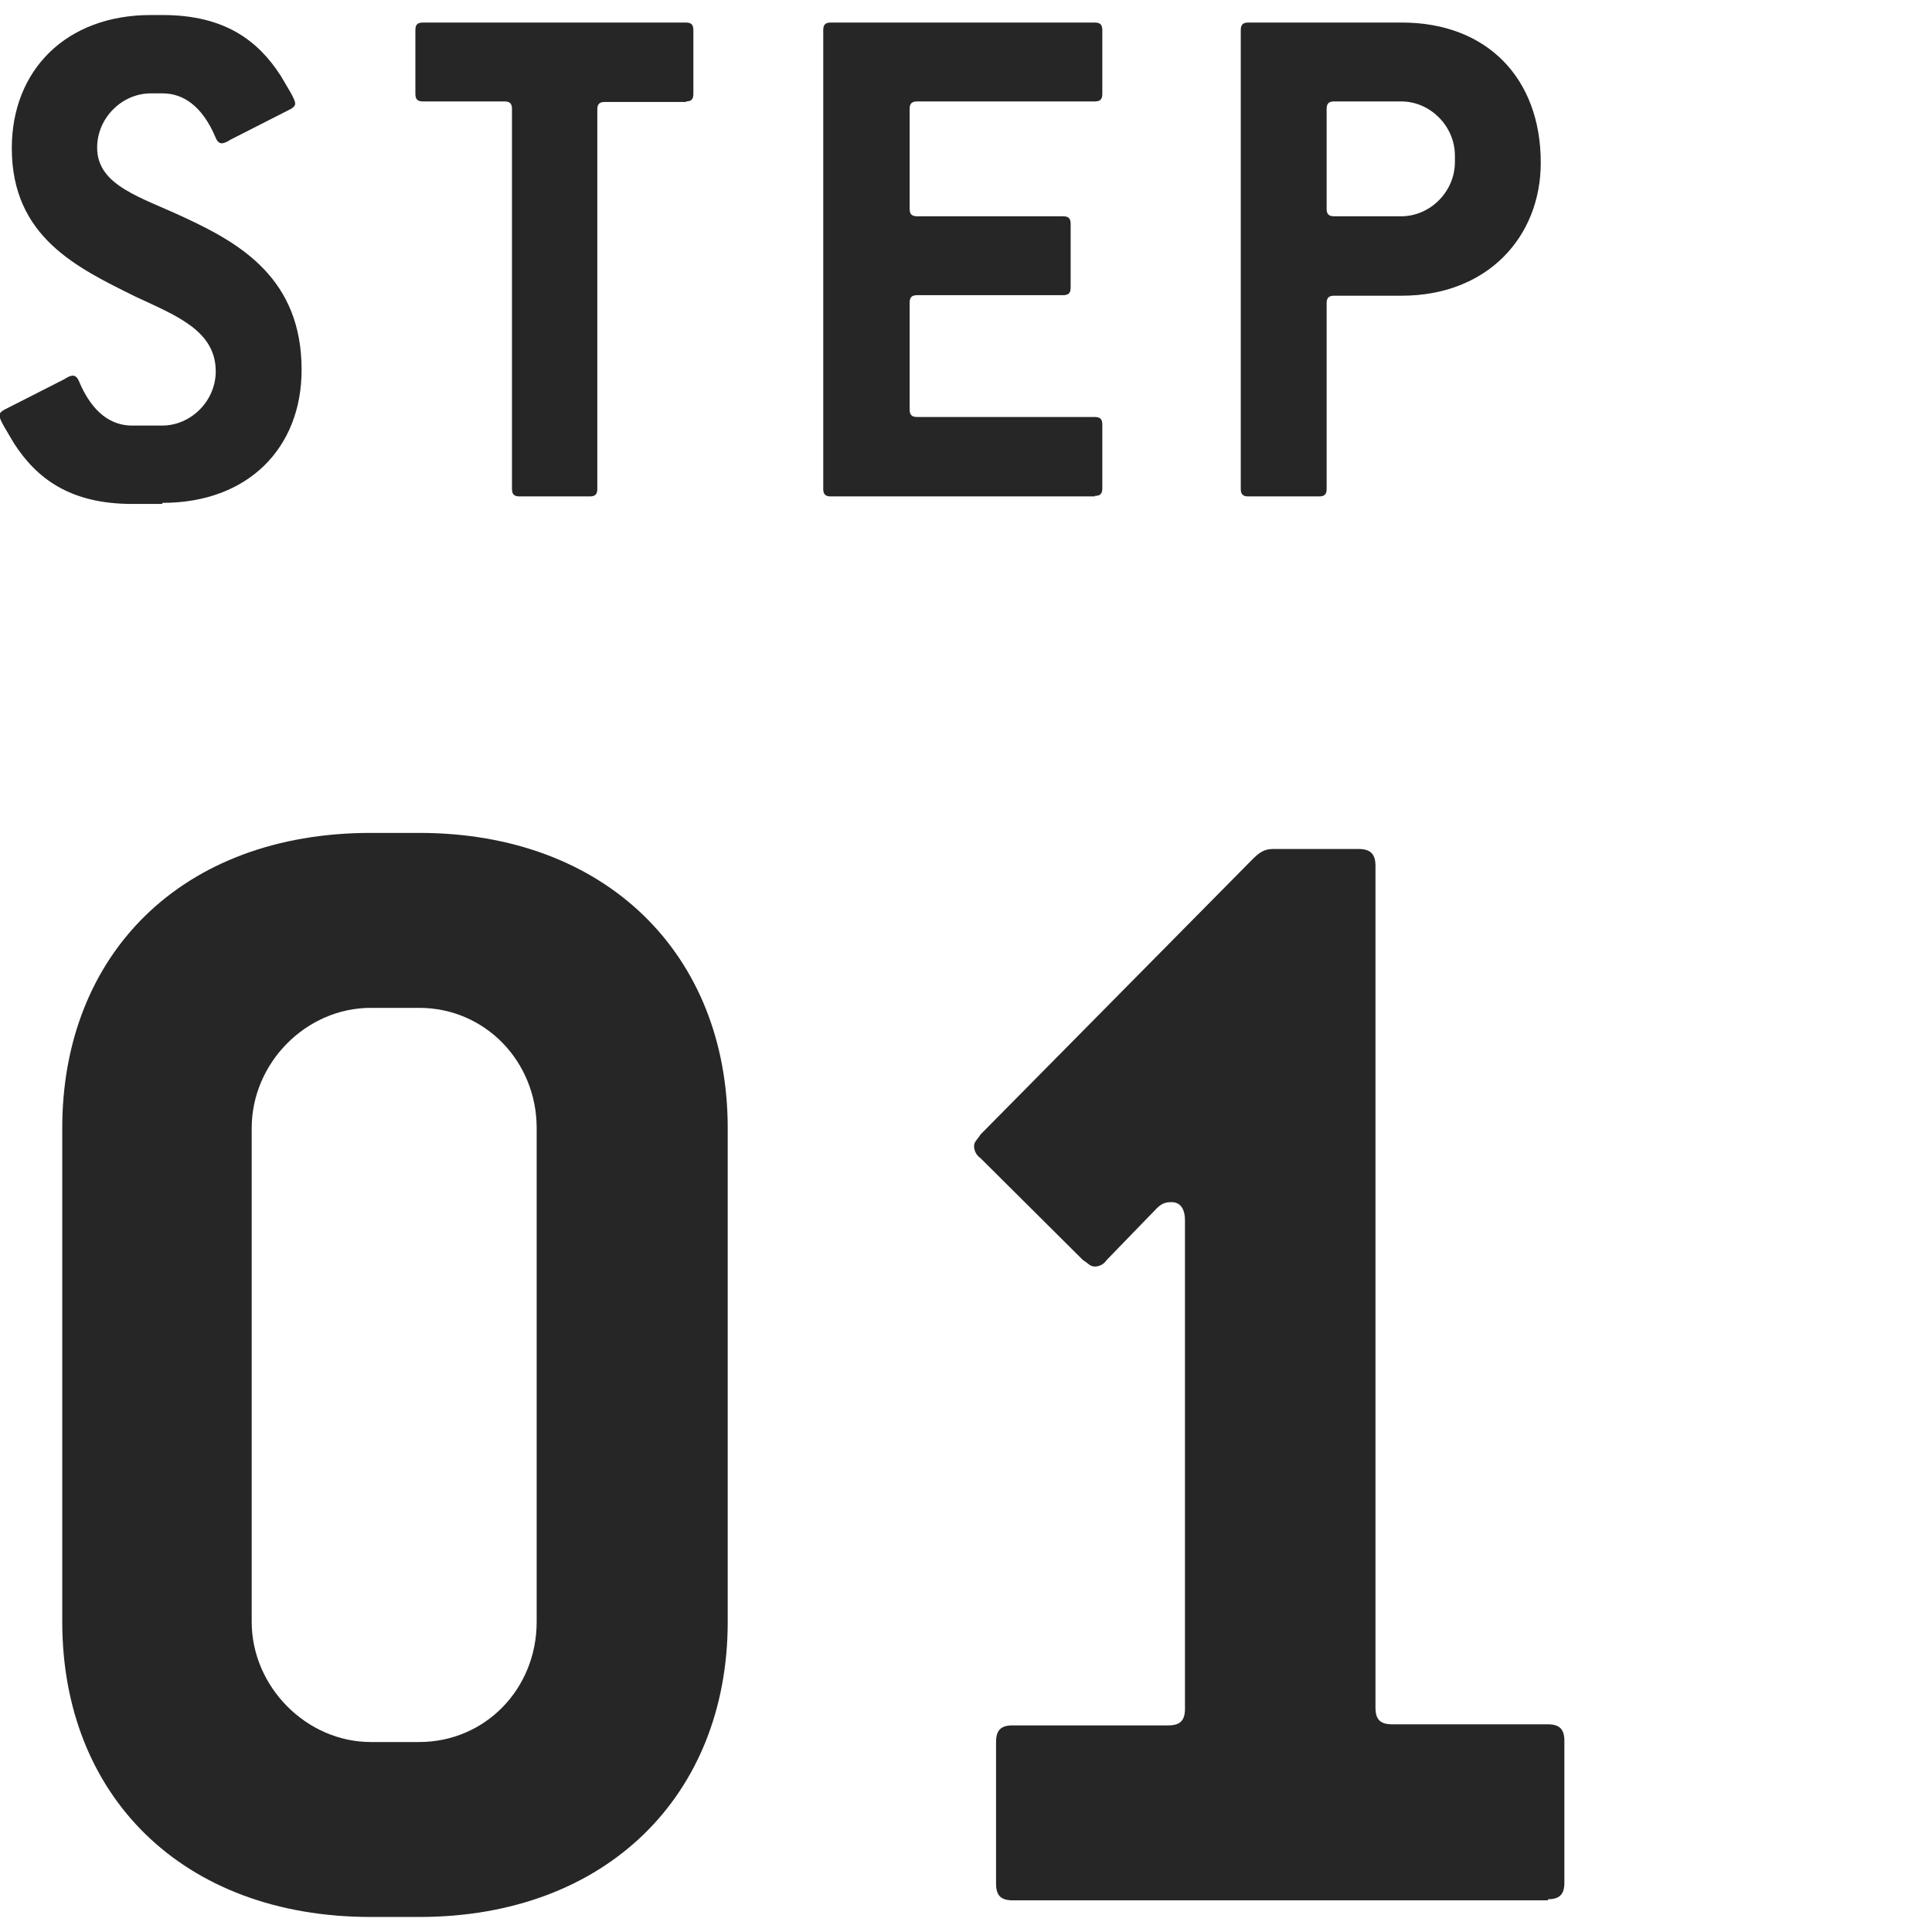
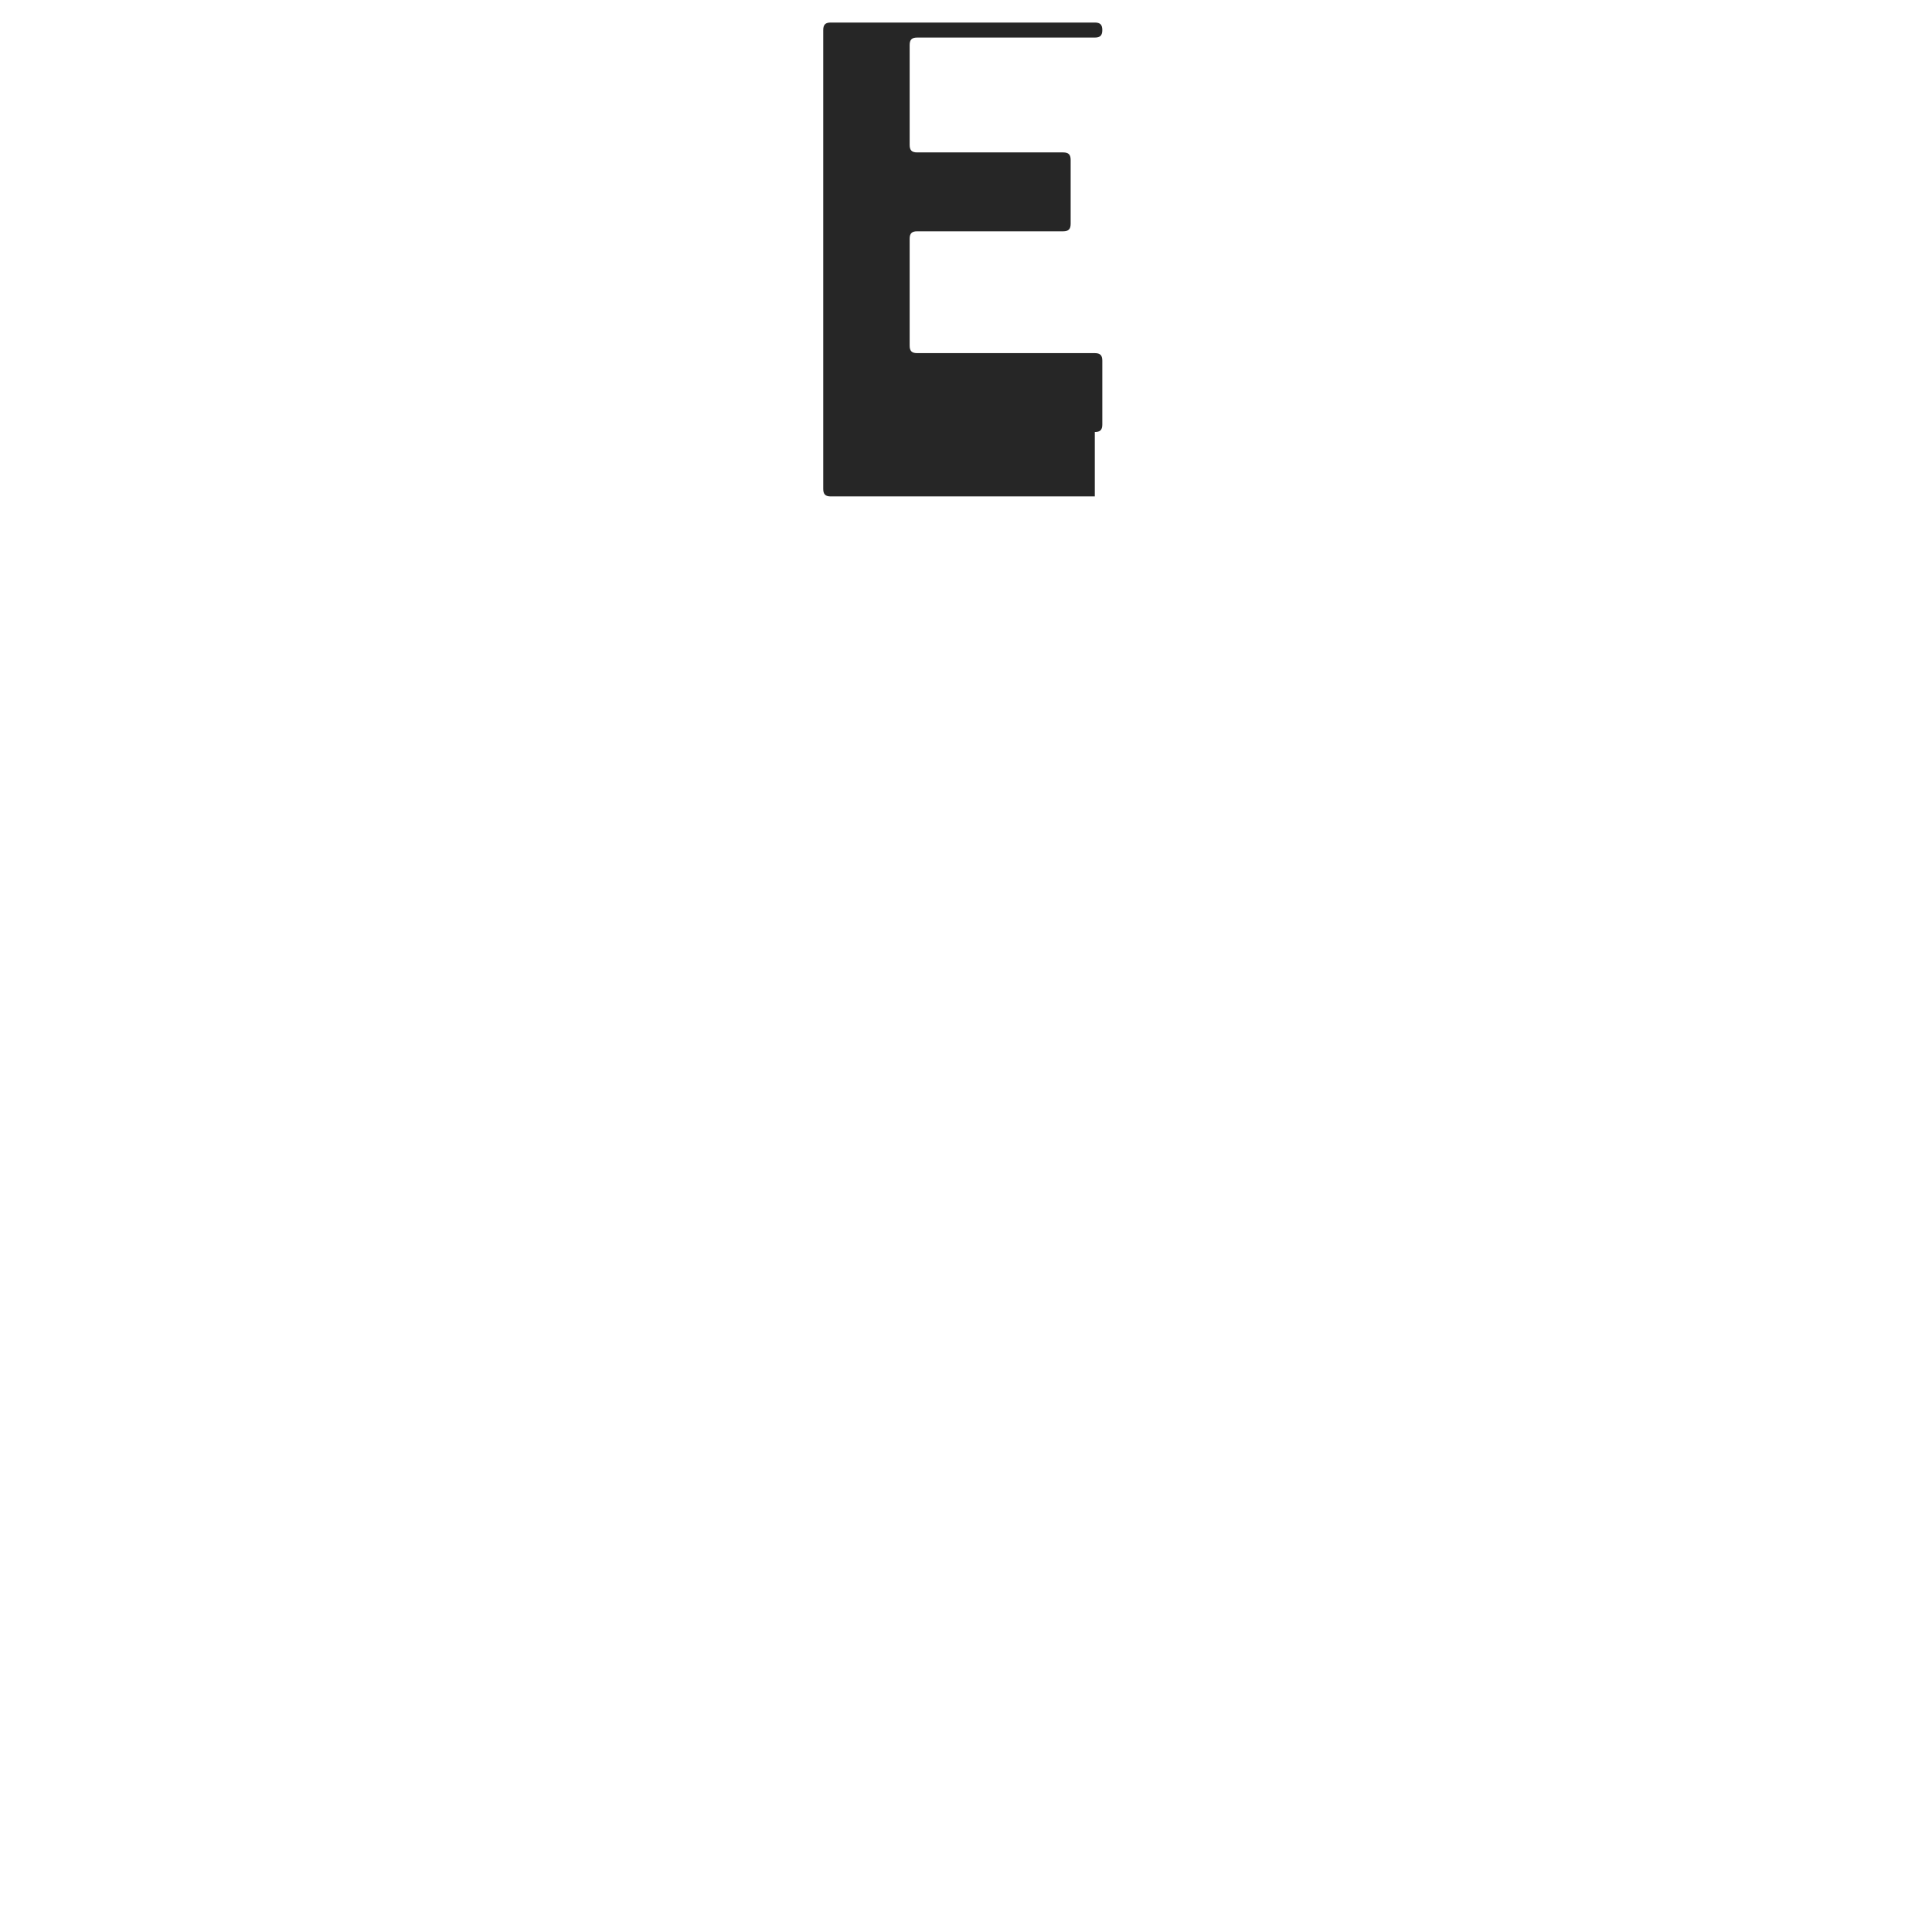
<svg xmlns="http://www.w3.org/2000/svg" id="_レイヤー_1" data-name="レイヤー 1" viewBox="0 0 36 36">
  <defs>
    <style>
      .cls-1 {
        fill: #262626;
      }
    </style>
  </defs>
  <g>
-     <path class="cls-1" d="M3.02,9.39h-.56c-1.16,0-1.78-.48-2.2-1.13-.12-.21-.27-.43-.27-.52,0-.04.03-.07.08-.1l1.12-.57c.05-.03.11-.07.17-.07.04,0,.08.03.11.1.25.6.61.83.99.83h.56c.54,0,1-.46,1-1.01,0-.76-.74-1.04-1.49-1.39C1.44,4.99.22,4.42.22,2.76.22,1.31,1.23.28,2.81.28h.22c1.16,0,1.78.48,2.2,1.13.12.21.27.43.27.52,0,.04-.03.07-.08.1l-1.12.57c-.05.03-.11.07-.17.07-.04,0-.08-.03-.11-.1-.25-.6-.61-.83-.99-.83h-.22c-.54,0-1,.46-1,1.01,0,.71.81.92,1.62,1.3,1.06.49,2.19,1.15,2.19,2.84,0,1.46-1,2.48-2.59,2.48Z" />
-     <path class="cls-1" d="M12.79,1.9h-1.52c-.1,0-.14.04-.14.14v7.07c0,.1-.04.14-.14.14h-1.31c-.1,0-.14-.04-.14-.14V2.03c0-.1-.04-.14-.14-.14h-1.52c-.1,0-.14-.04-.14-.14V.56c0-.1.04-.14.14-.14h4.9c.1,0,.14.04.14.14v1.19c0,.1-.04.14-.14.14Z" />
-     <path class="cls-1" d="M20.4,9.25h-4.92c-.1,0-.14-.04-.14-.14V.56c0-.1.04-.14.14-.14h4.92c.1,0,.14.04.14.14v1.19c0,.1-.04.14-.14.14h-3.31c-.1,0-.14.04-.14.14v1.86c0,.1.04.14.14.14h2.72c.1,0,.14.04.14.14v1.19c0,.1-.04.14-.14.14h-2.72c-.1,0-.14.04-.14.14v1.99c0,.1.04.14.14.14h3.31c.1,0,.14.04.14.14v1.19c0,.1-.04.14-.14.14Z" />
-     <path class="cls-1" d="M26.11,5.51h-1.25c-.1,0-.14.04-.14.14v3.46c0,.1-.04.14-.14.14h-1.32c-.1,0-.14-.04-.14-.14V.56c0-.1.04-.14.14-.14h2.86c1.59,0,2.59,1.04,2.59,2.61,0,1.39-1,2.48-2.59,2.48ZM27.11,2.9c0-.55-.46-1.01-1-1.01h-1.25c-.1,0-.14.04-.14.14v1.86c0,.1.04.14.14.14h1.25c.54,0,1-.46,1-1.01v-.13Z" />
+     <path class="cls-1" d="M20.4,9.25h-4.92c-.1,0-.14-.04-.14-.14V.56c0-.1.04-.14.14-.14h4.92c.1,0,.14.04.14.14c0,.1-.04.14-.14.14h-3.31c-.1,0-.14.04-.14.14v1.86c0,.1.04.14.14.14h2.72c.1,0,.14.04.14.14v1.19c0,.1-.04.14-.14.14h-2.72c-.1,0-.14.04-.14.14v1.99c0,.1.04.14.14.14h3.31c.1,0,.14.04.14.14v1.19c0,.1-.04.14-.14.14Z" />
  </g>
  <g>
-     <path class="cls-1" d="M7.81,35.72h-.9c-3.52,0-5.75-2.27-5.75-5.5v-9.2c0-3.23,2.22-5.5,5.75-5.5h.9c3.49,0,5.75,2.27,5.75,5.5v9.2c0,3.23-2.26,5.5-5.75,5.5ZM10,21.02c0-1.24-.96-2.24-2.19-2.24h-.9c-1.21,0-2.22,1.03-2.22,2.24v9.2c0,1.21,1.02,2.24,2.22,2.24h.9c1.23,0,2.19-.99,2.19-2.24v-9.2Z" />
-     <path class="cls-1" d="M28.85,35.41h-9.98c-.22,0-.31-.09-.31-.31v-2.64c0-.22.09-.31.31-.31h2.9c.22,0,.31-.09.31-.31v-9.1c0-.22-.09-.34-.25-.34-.12,0-.19.03-.28.12l-.93.96c-.06.09-.15.12-.22.12-.09,0-.12-.06-.22-.12l-1.91-1.9c-.09-.06-.12-.16-.12-.22,0-.09.06-.12.12-.22l5.07-5.13c.12-.12.22-.19.37-.19h1.61c.21,0,.31.09.31.31v15.69c0,.22.09.31.31.31h2.9c.22,0,.31.09.31.31v2.64c0,.22-.09.31-.31.31Z" />
-   </g>
+     </g>
</svg>